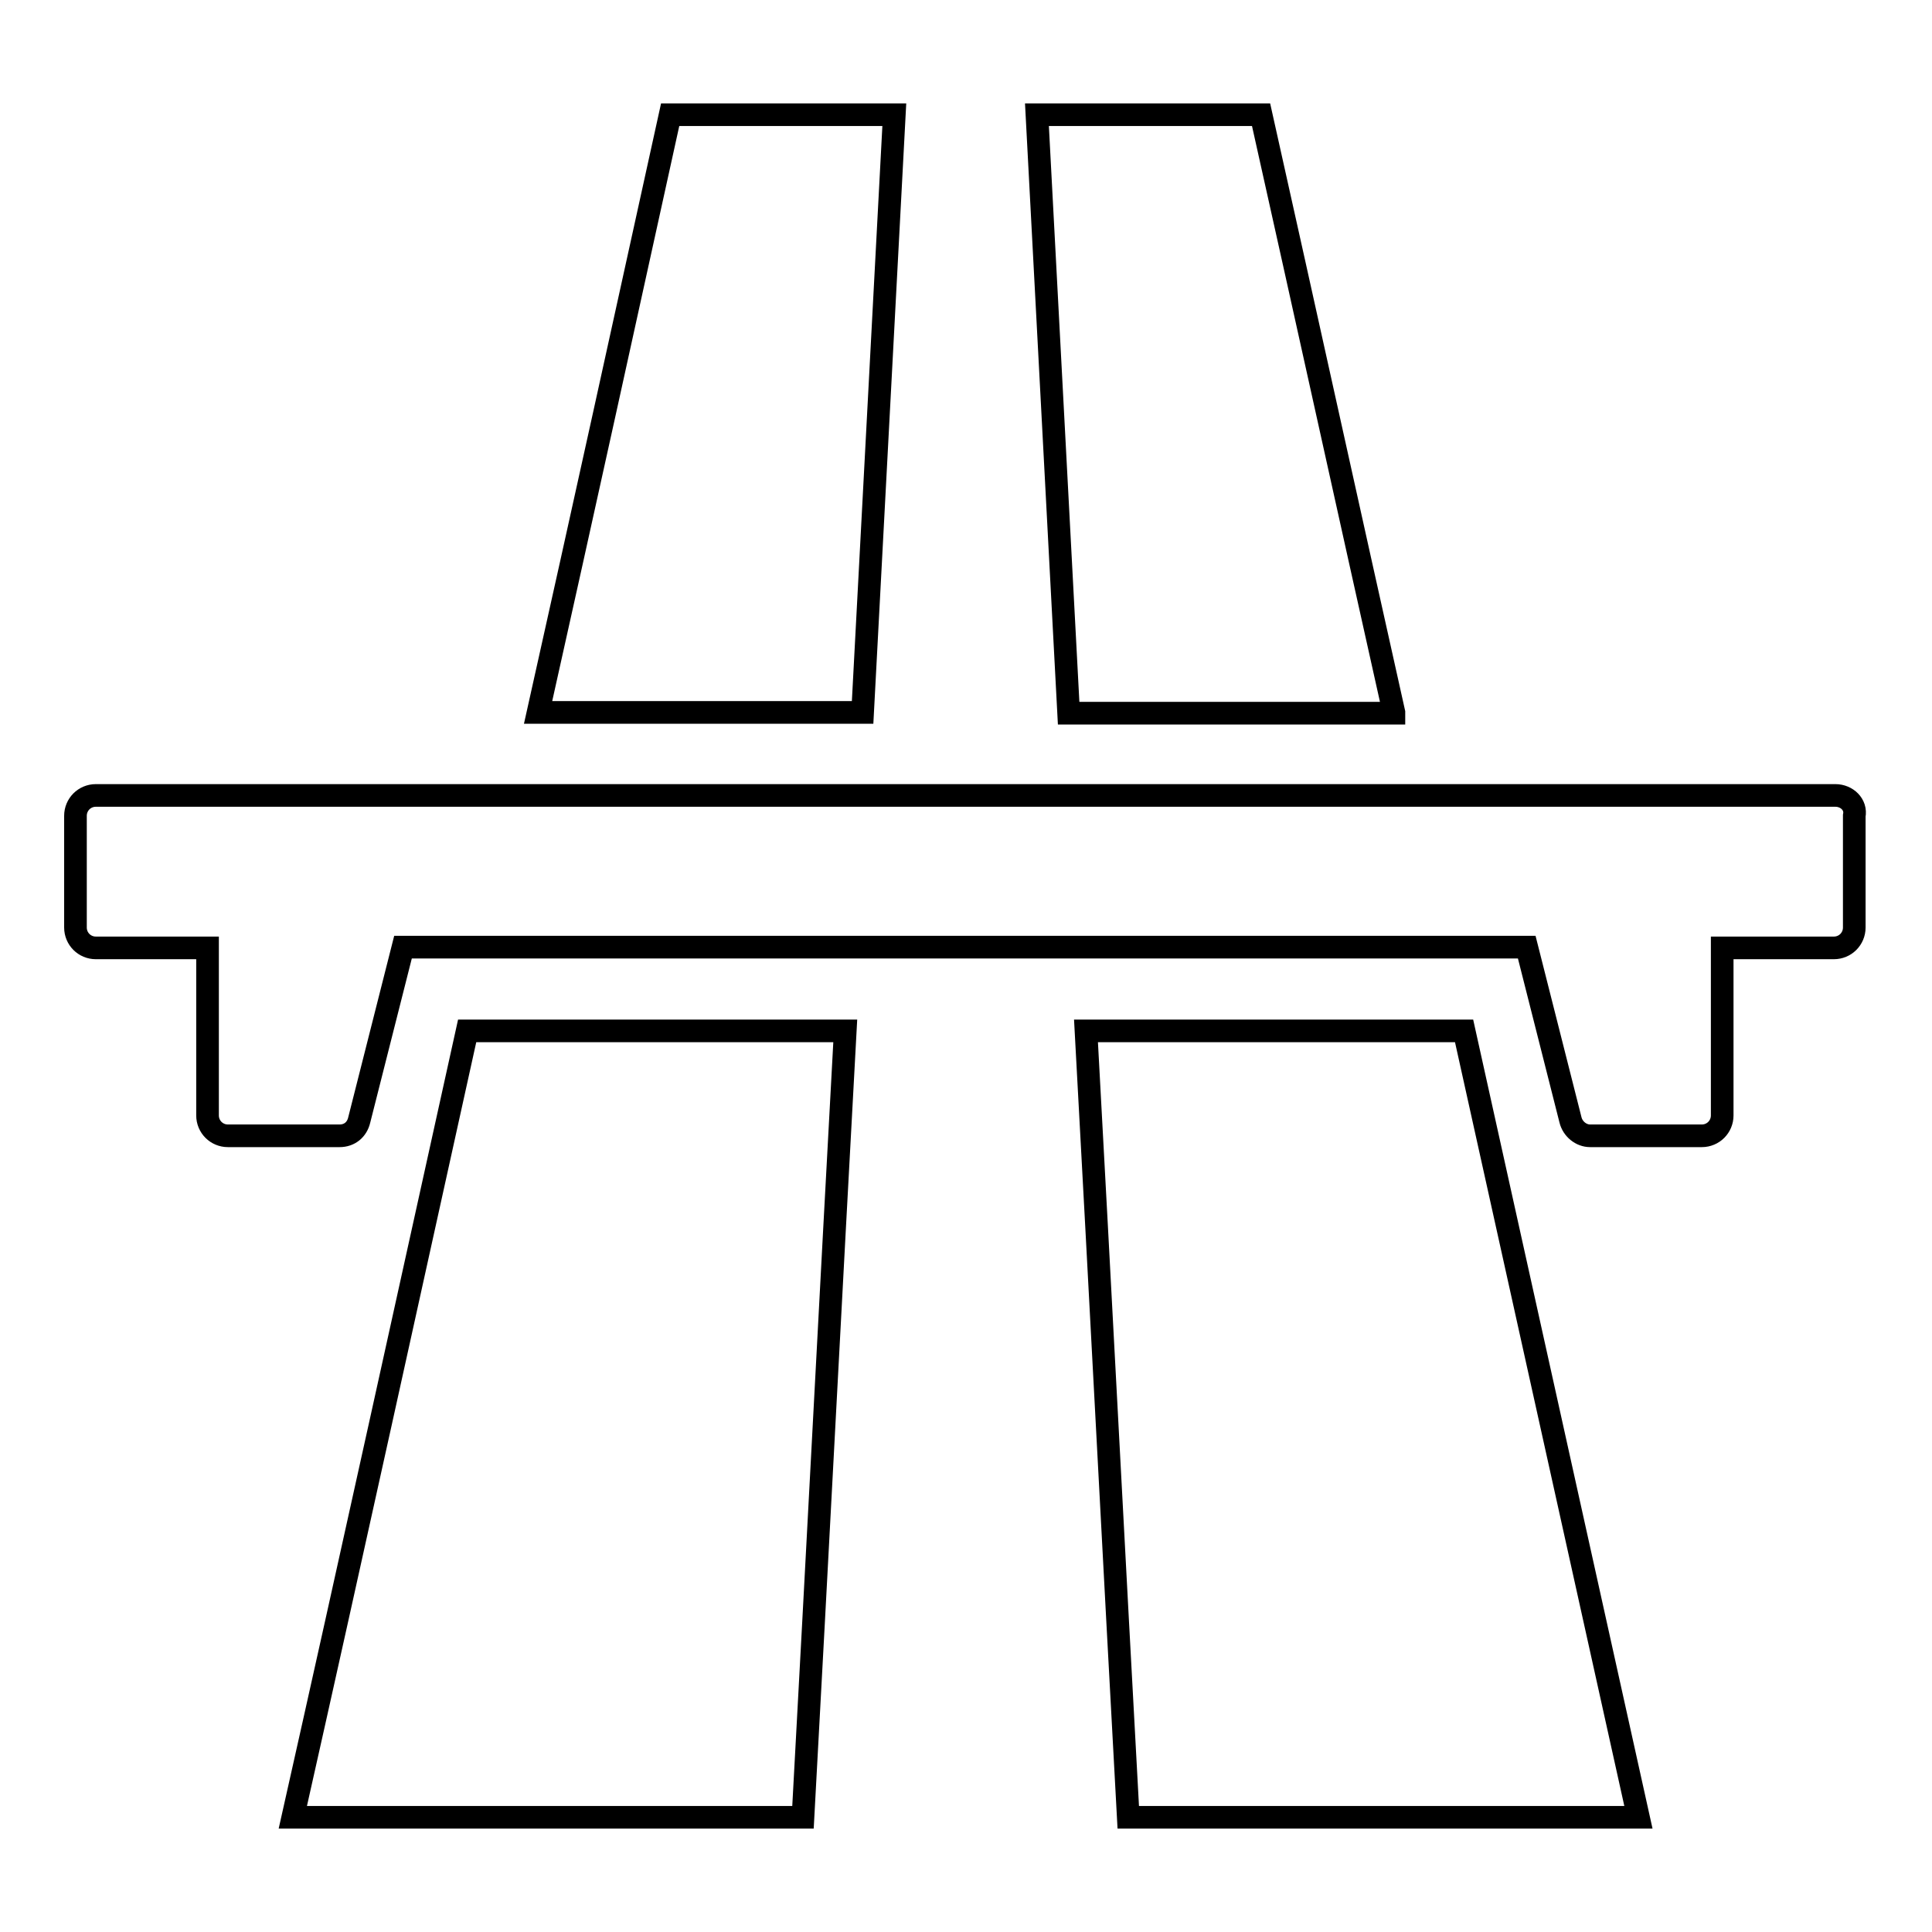
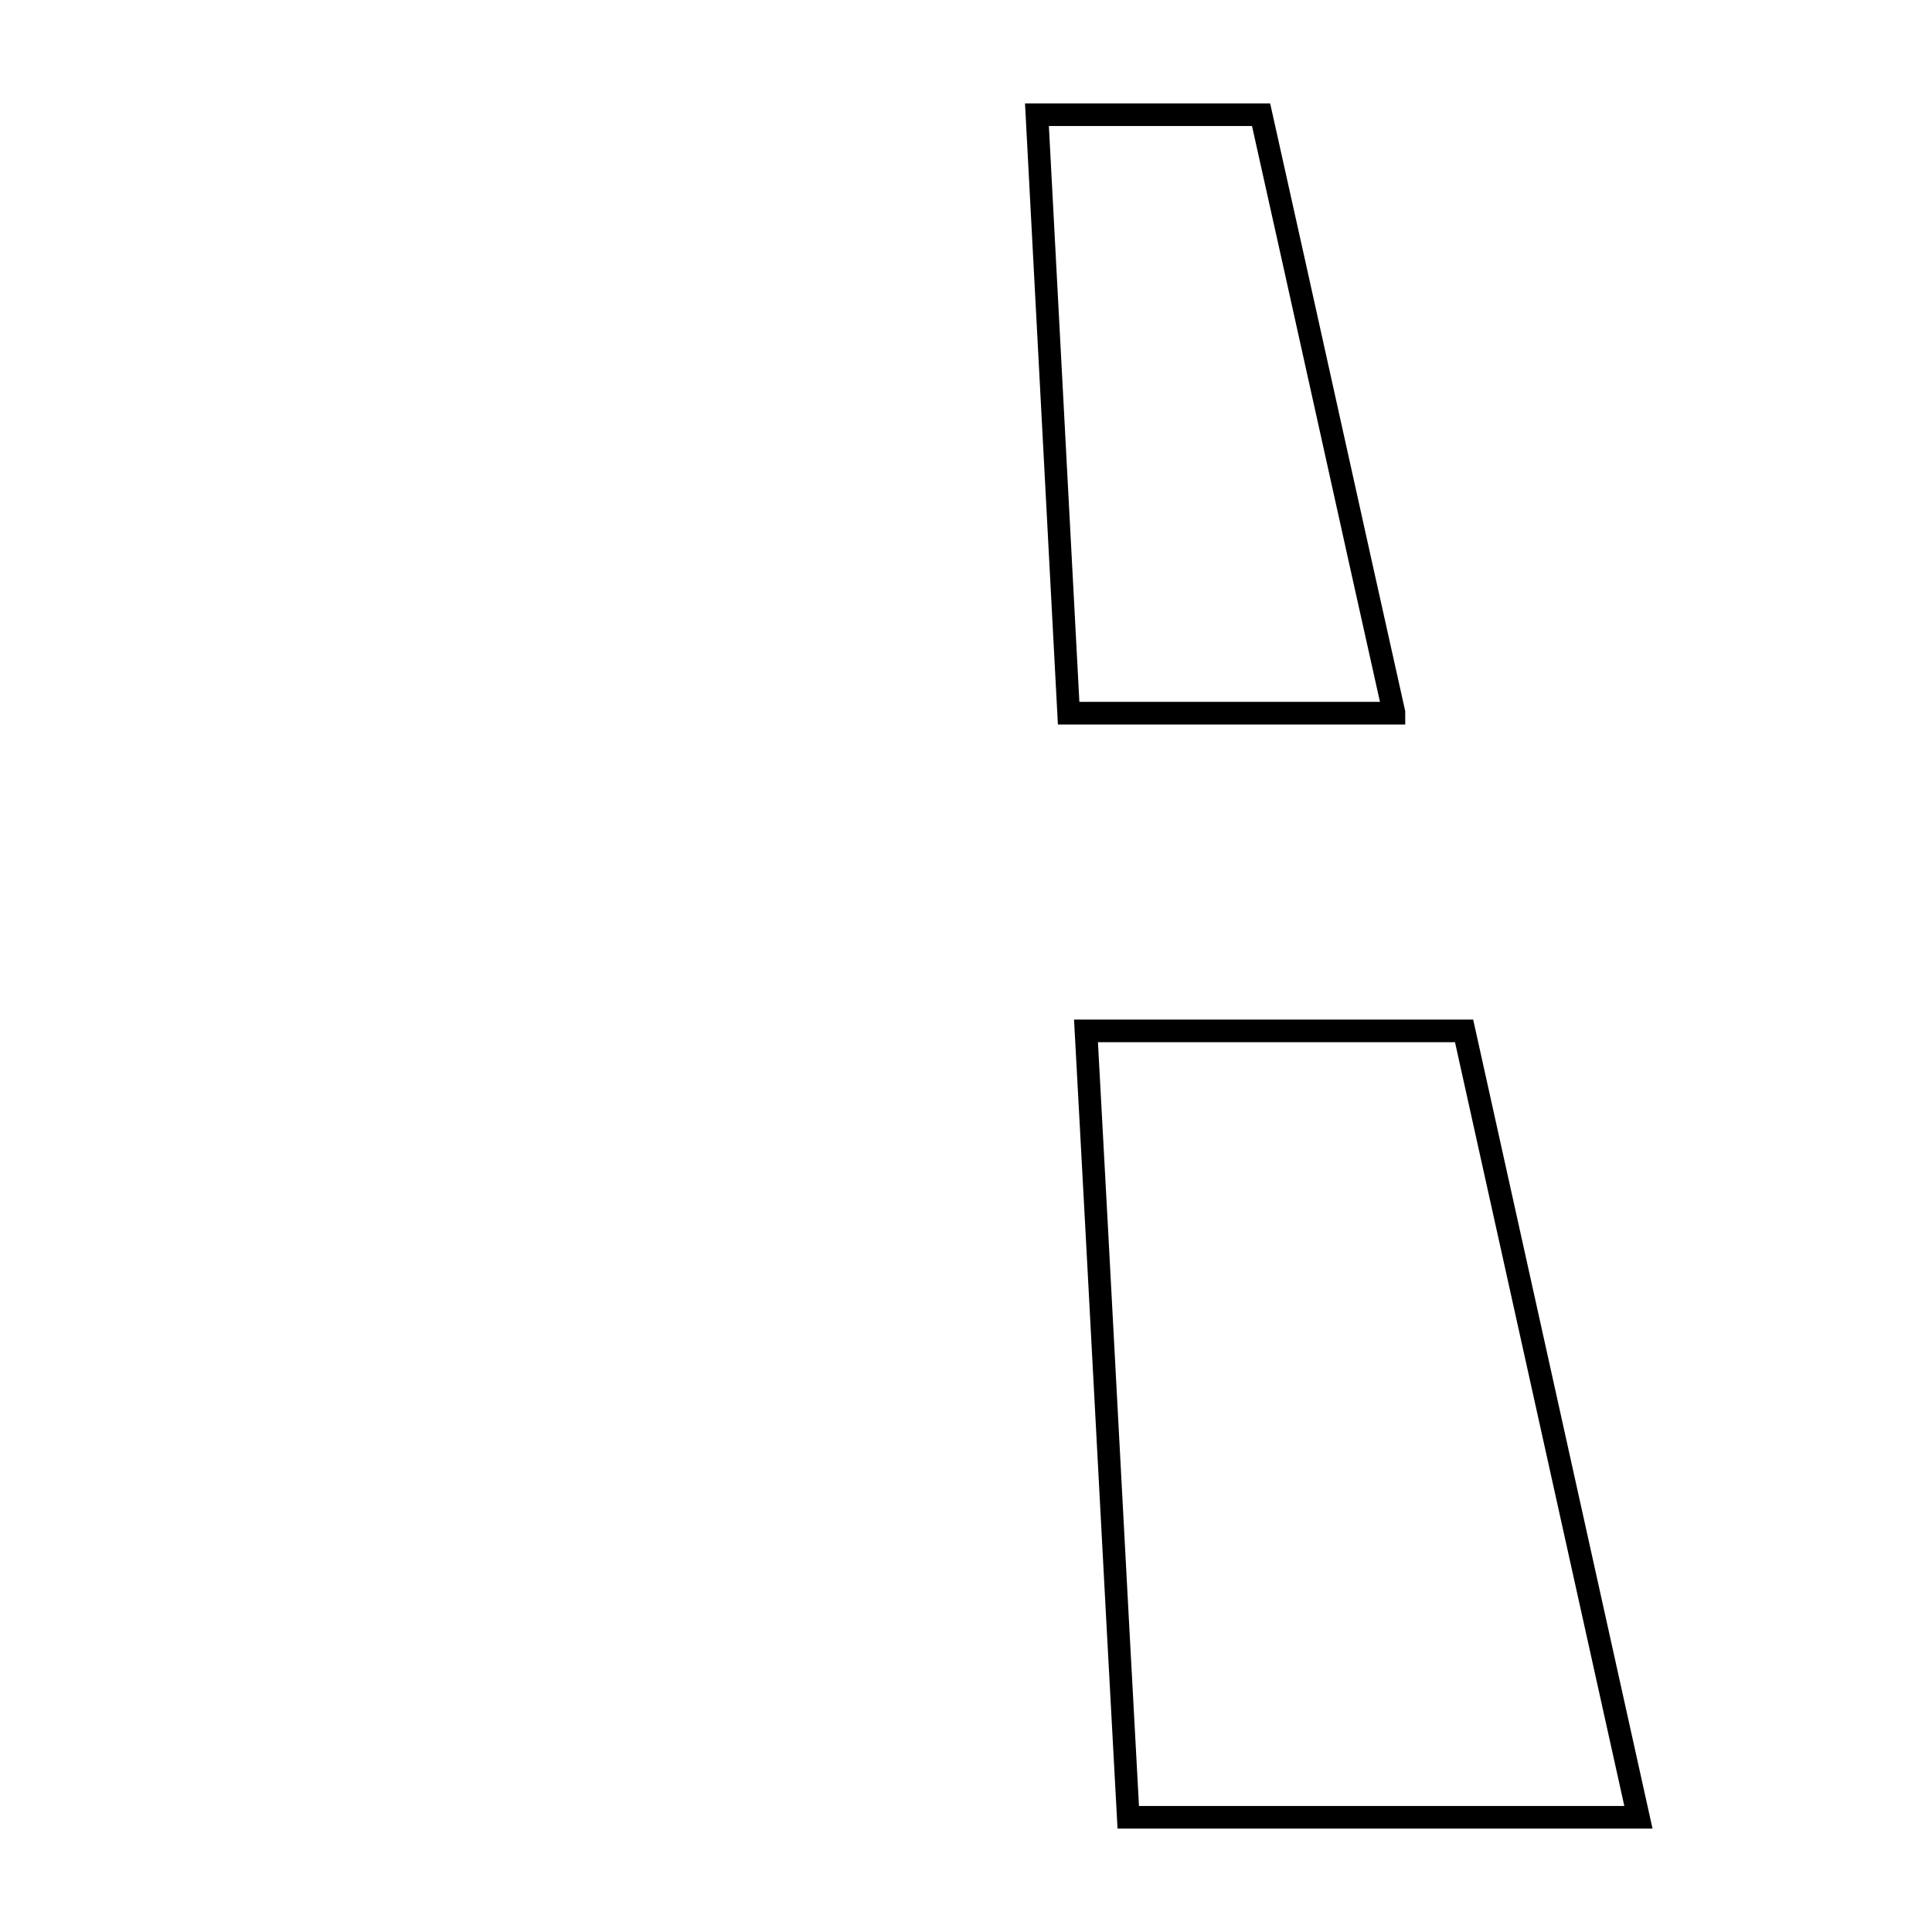
<svg xmlns="http://www.w3.org/2000/svg" version="1.1" x="0px" y="0px" viewBox="0 0 256 256" enable-background="new 0 0 256 256" xml:space="preserve">
  <g>
    <g>
      <g>
        <g>
          <path stroke-width="3" fill-opacity="0" stroke="#000000" d="M184.7,94.4C178.8,68,173,41.6,167.1,15.2c-9.9,0-19.8,0-29.7,0c1.4,26.4,2.8,52.9,4.2,79.3H184.7z" />
          <path stroke-width="3" fill-opacity="0" stroke="#000000" d="M143.9,136.6c1.9,34.7,3.7,69.5,5.6,104.2c22.5,0,45.1,0,67.6,0c-7.7-34.7-15.4-69.5-23.1-104.2H143.9z" />
-           <path stroke-width="3" fill-opacity="0" stroke="#000000" d="M118.5,15.2c-9.9,0-19.8,0-29.7,0C83,41.6,77.2,68,71.3,94.4h43C115.7,68,117.1,41.6,118.5,15.2z" />
-           <path stroke-width="3" fill-opacity="0" stroke="#000000" d="M38.8,240.8c22.5,0,45.1,0,67.6,0c1.9-34.7,3.7-69.5,5.6-104.2H61.9C54.2,171.4,46.6,206.1,38.8,240.8z" />
-           <path stroke-width="3" fill-opacity="0" stroke="#000000" d="M243.2,105.4H12.7c-1.5,0-2.7,1.2-2.7,2.7v14.8c0,1.5,1.2,2.7,2.7,2.7h14.8v22.2c0,1.5,1.2,2.7,2.7,2.7h14.8c1.3,0,2.3-0.8,2.6-2.1l5.8-22.9h148.9l5.8,22.9c0.3,1.2,1.4,2.1,2.6,2.1h14.8c1.5,0,2.7-1.2,2.7-2.7v-22.2h14.8c1.5,0,2.7-1.2,2.7-2.7v-14.8C246,106.6,244.7,105.4,243.2,105.4z" />
        </g>
      </g>
      <g />
      <g />
      <g />
      <g />
      <g />
      <g />
      <g />
      <g />
      <g />
      <g />
      <g />
      <g />
      <g />
      <g />
      <g />
    </g>
  </g>
</svg>